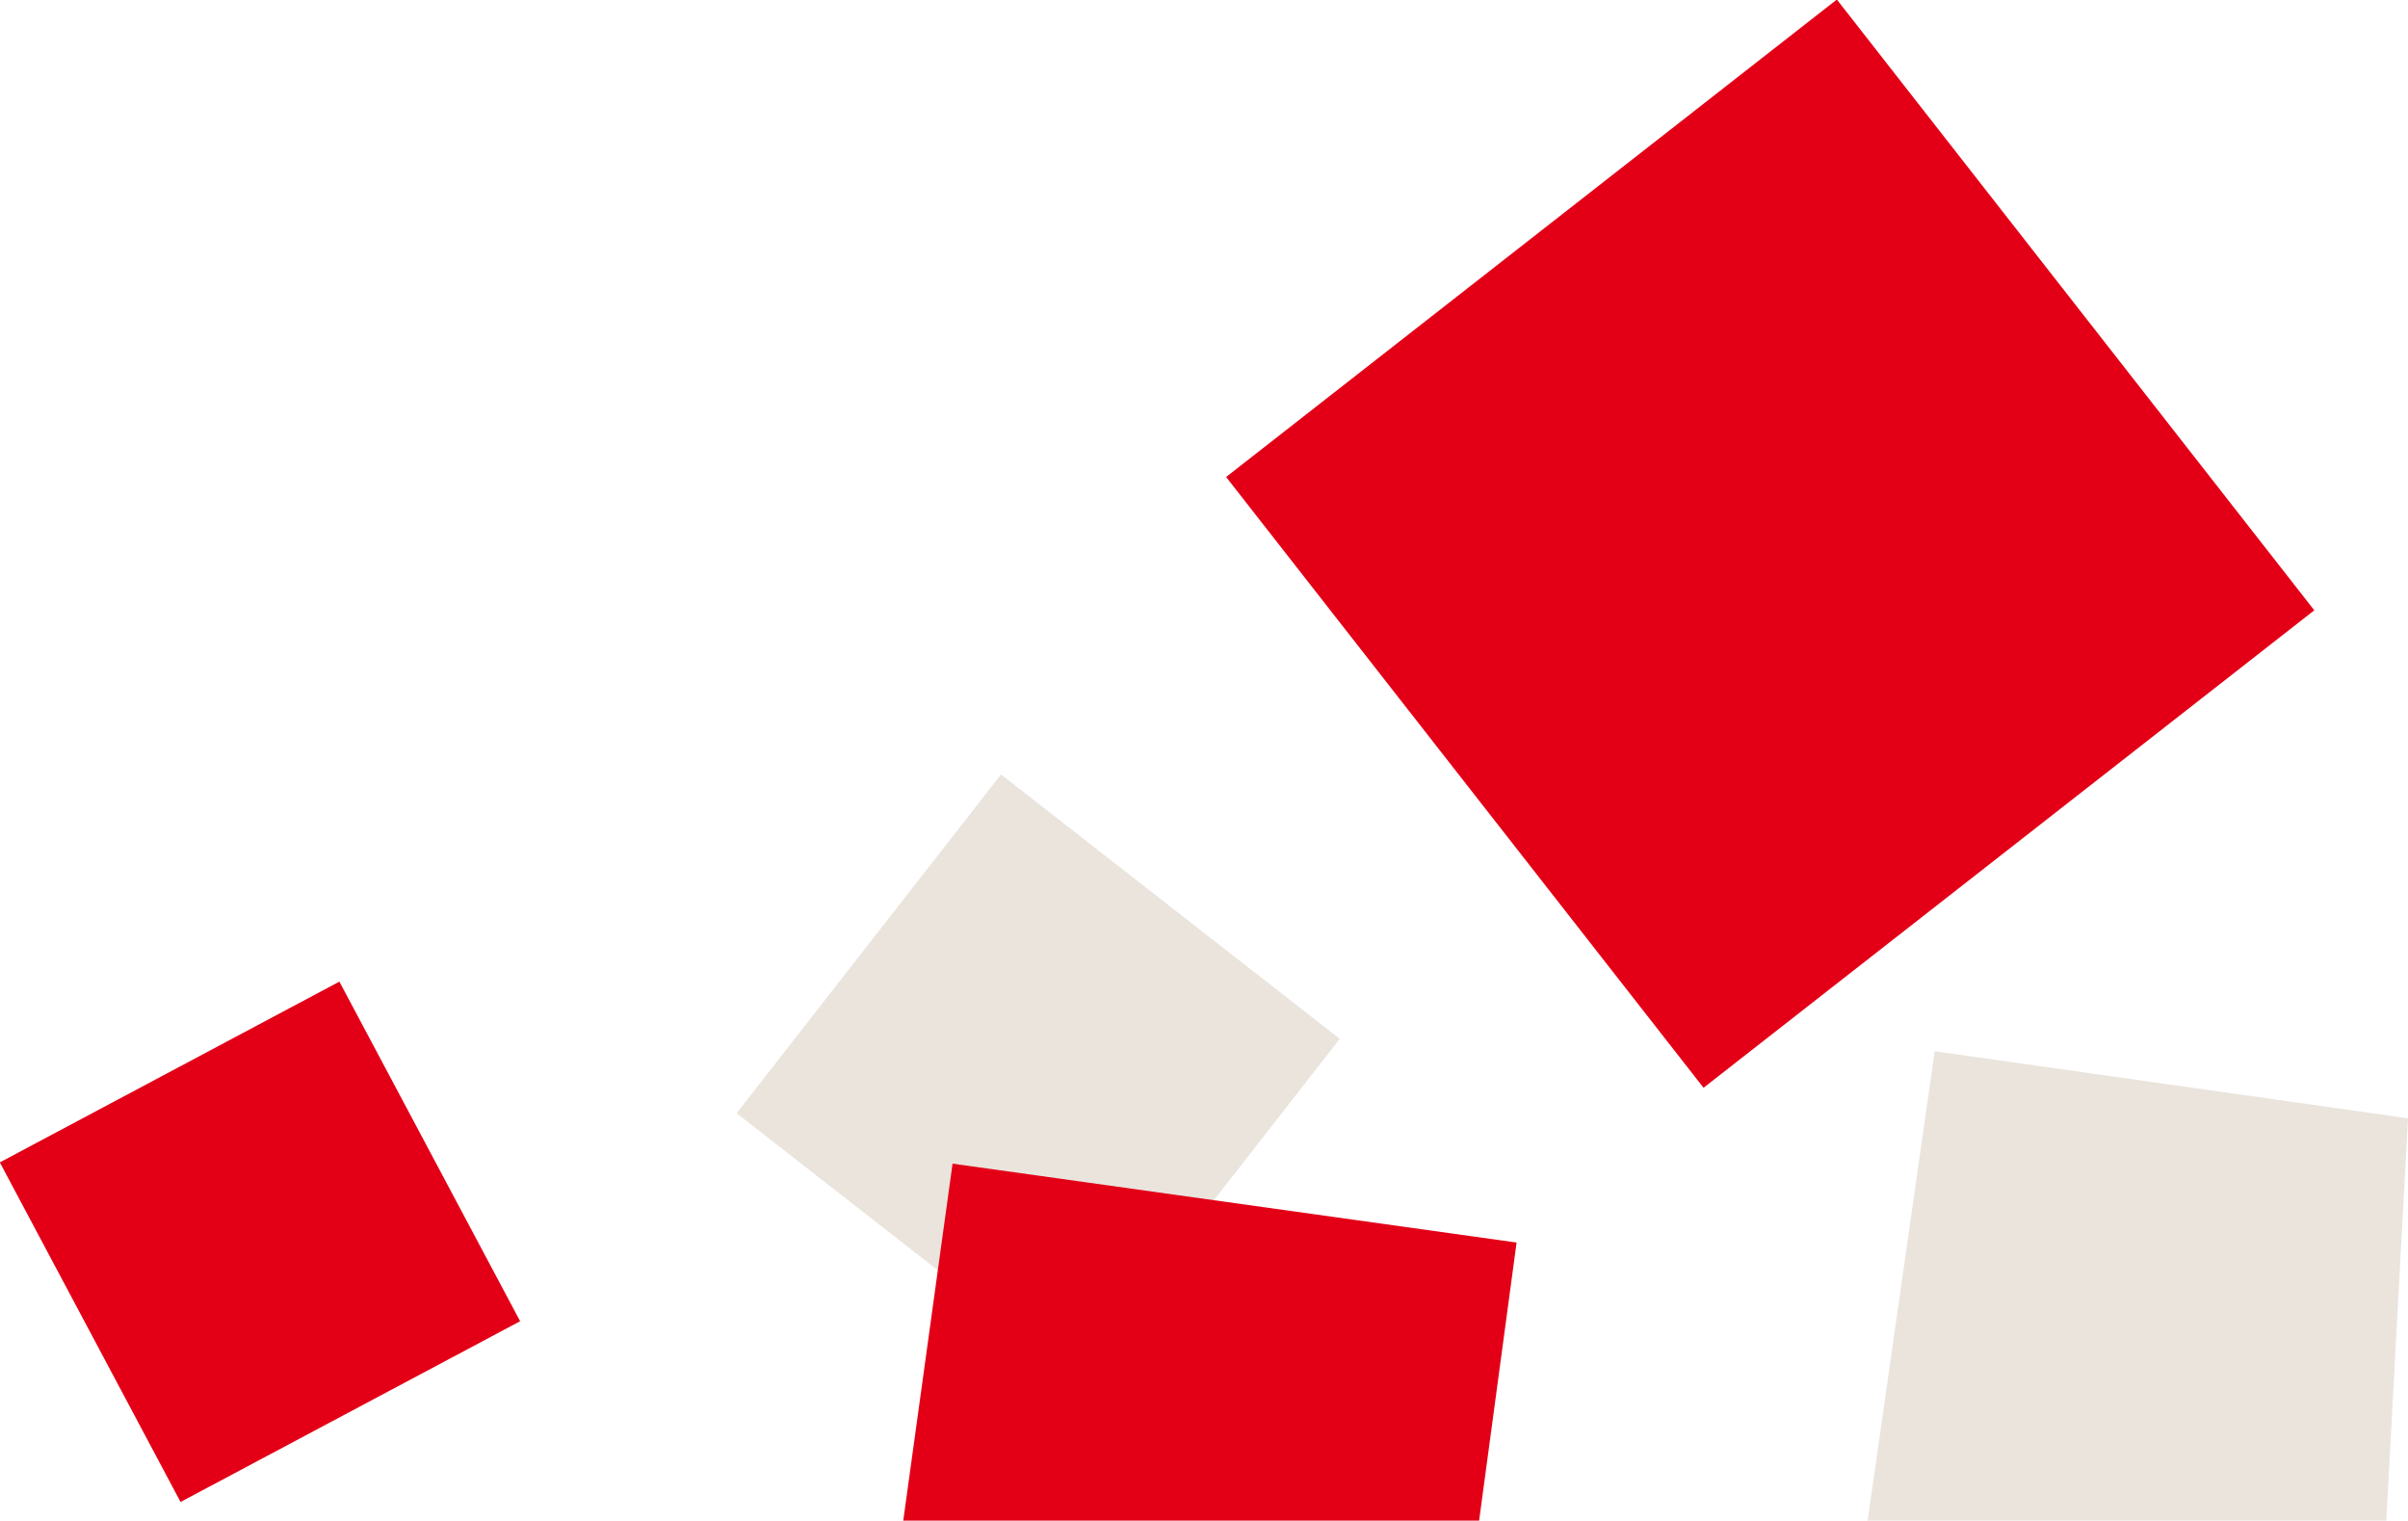
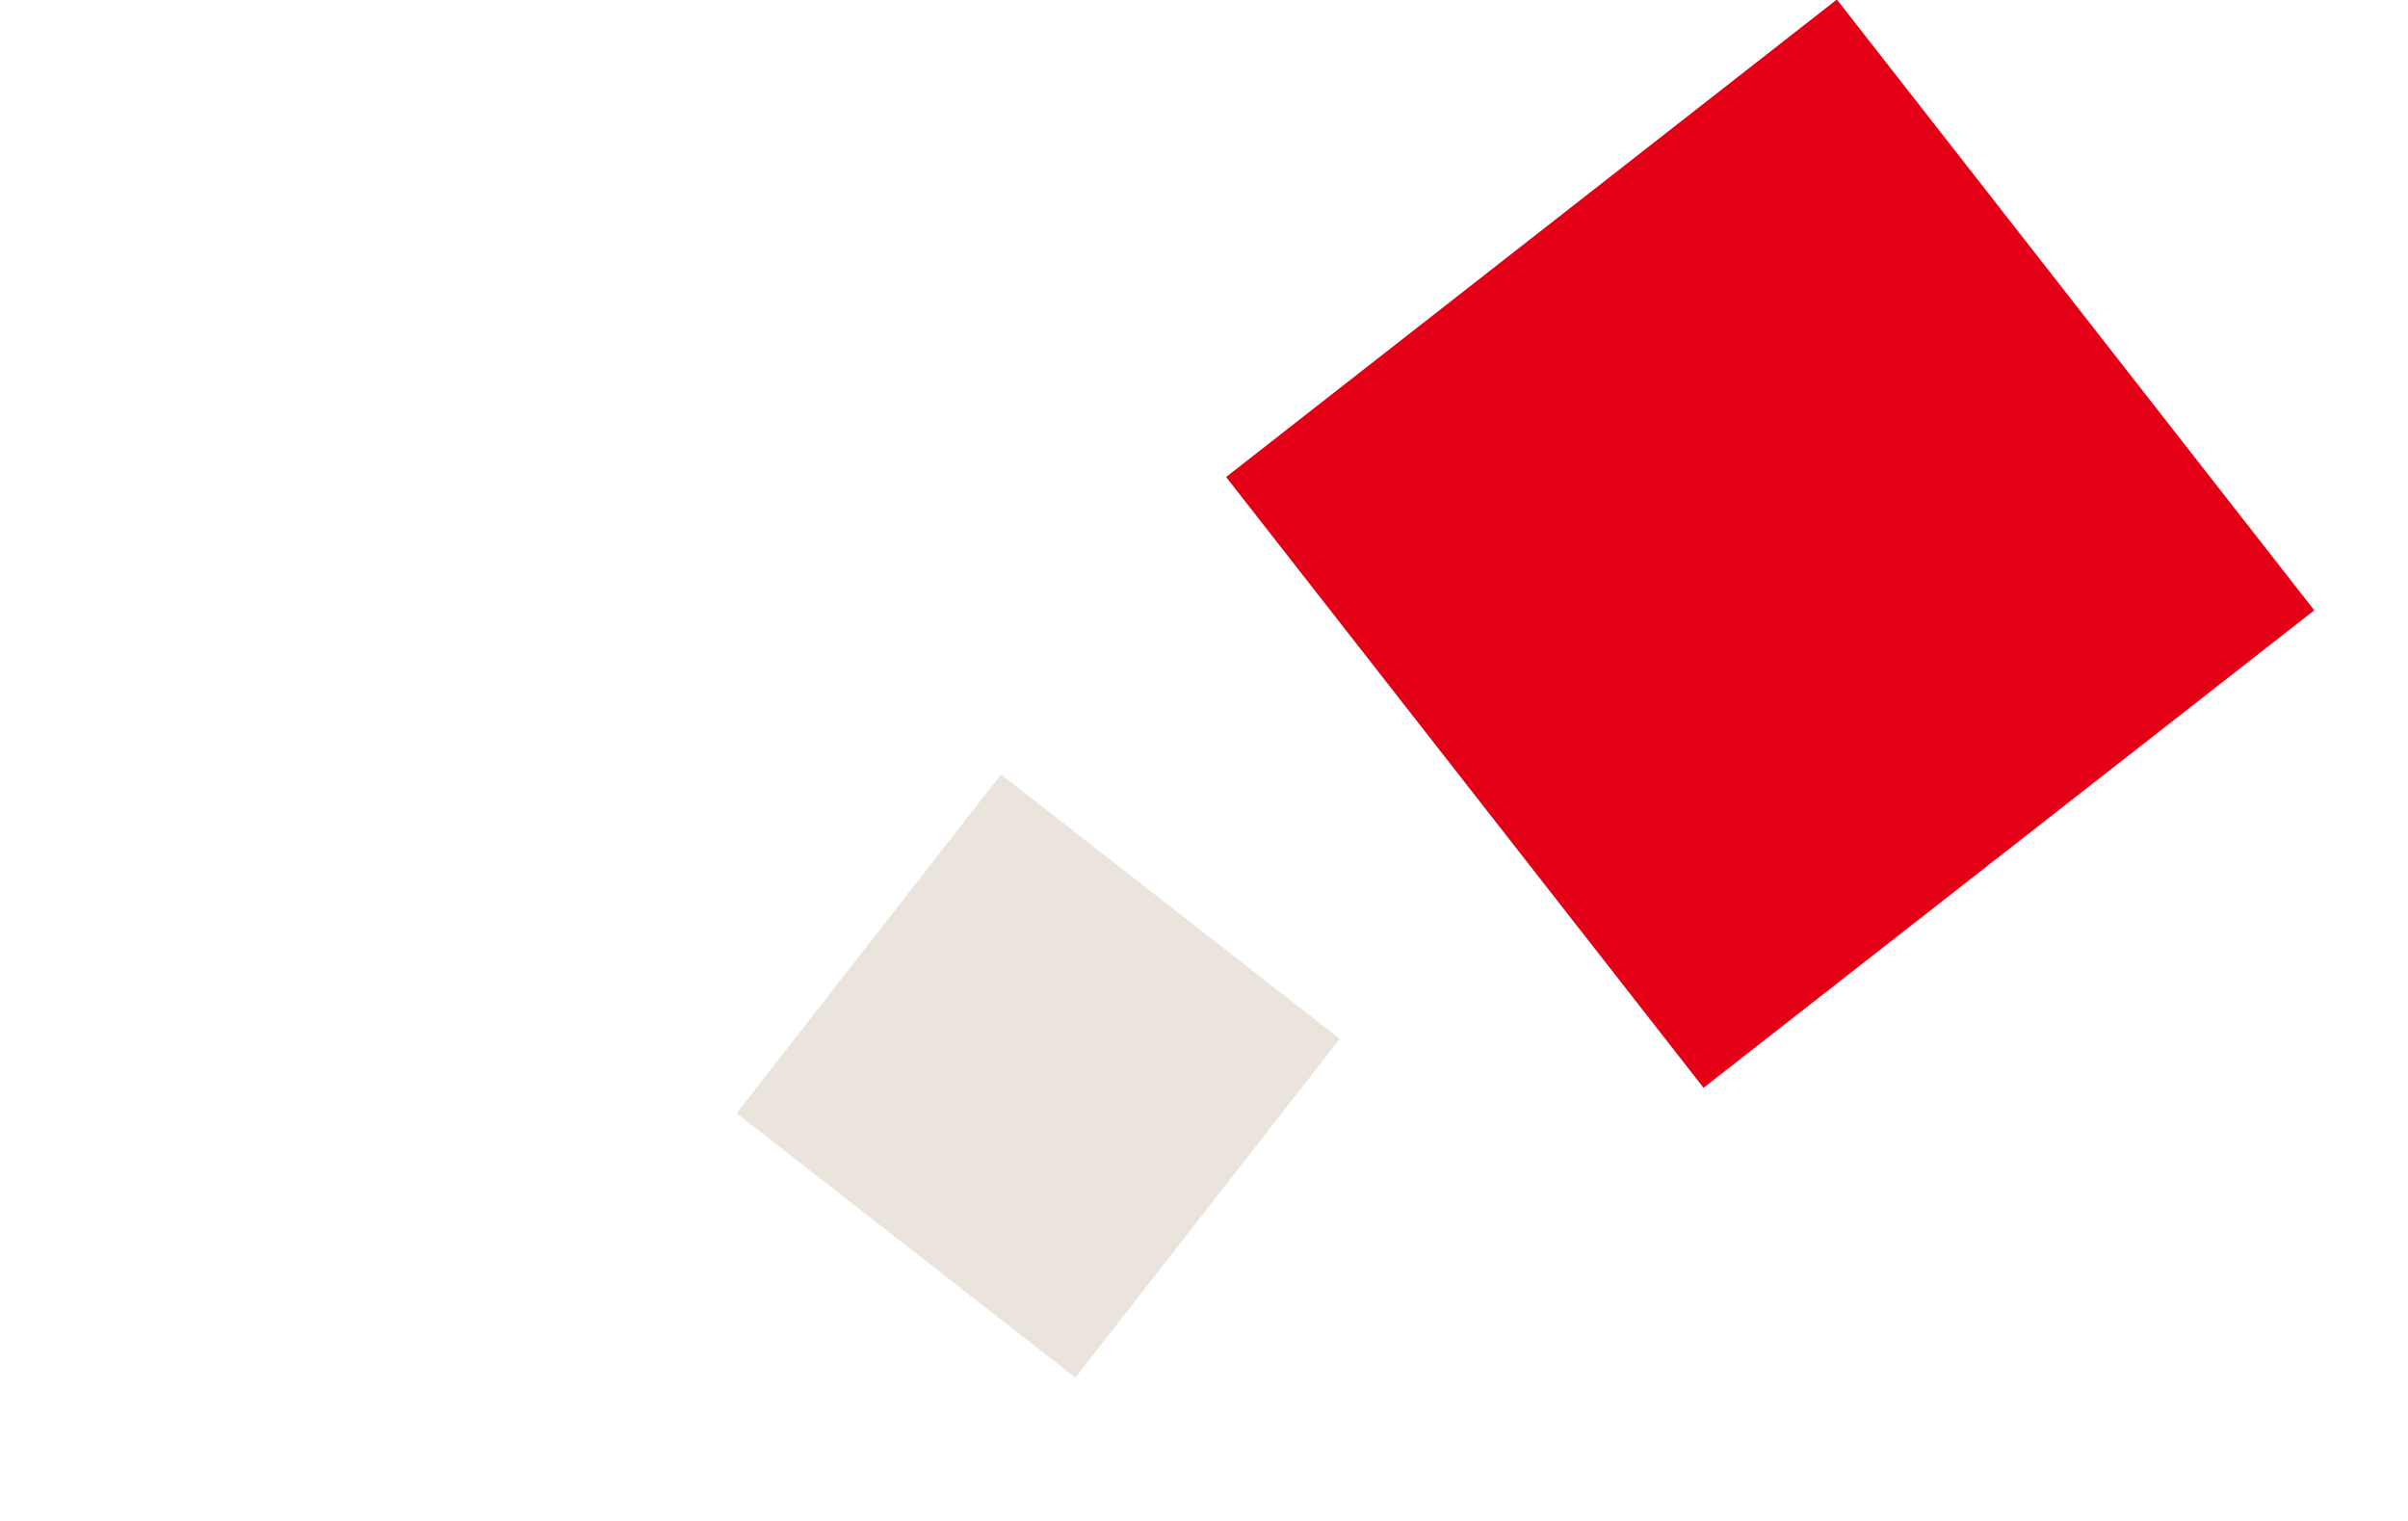
<svg xmlns="http://www.w3.org/2000/svg" version="1.1" id="Calque_2_00000152981050320536524980000017763089317725901742_" x="0px" y="0px" viewBox="0 0 122.1 77.1" style="enable-background:new 0 0 122.1 77.1;" xml:space="preserve">
  <style type="text/css"> .st0{fill:#EAE4DD;} .st1{fill:#E30017;} </style>
  <g id="Calque_1-2">
    <rect id="Rectangle_23" x="41.8" y="43.6" transform="matrix(0.615 -0.788 0.788 0.615 -22.714 62.568)" class="st0" width="21.8" height="21.8" />
-     <rect id="Rectangle_26" x="3.4" y="53.2" transform="matrix(0.883 -0.47 0.47 0.883 -28.016 13.558)" class="st1" width="19.5" height="19.5" />
    <rect id="Rectangle_28" x="70.1" y="7.9" transform="matrix(0.788 -0.616 0.616 0.788 2.066 61.141)" class="st1" width="39.3" height="39.3" />
-     <polygon class="st0" points="121,77.1 122.1,56.7 98.1,53.3 94.7,77.1 " />
-     <polygon class="st1" points="75,77.1 76.9,63 48.3,59 45.8,77.1 " />
  </g>
</svg>